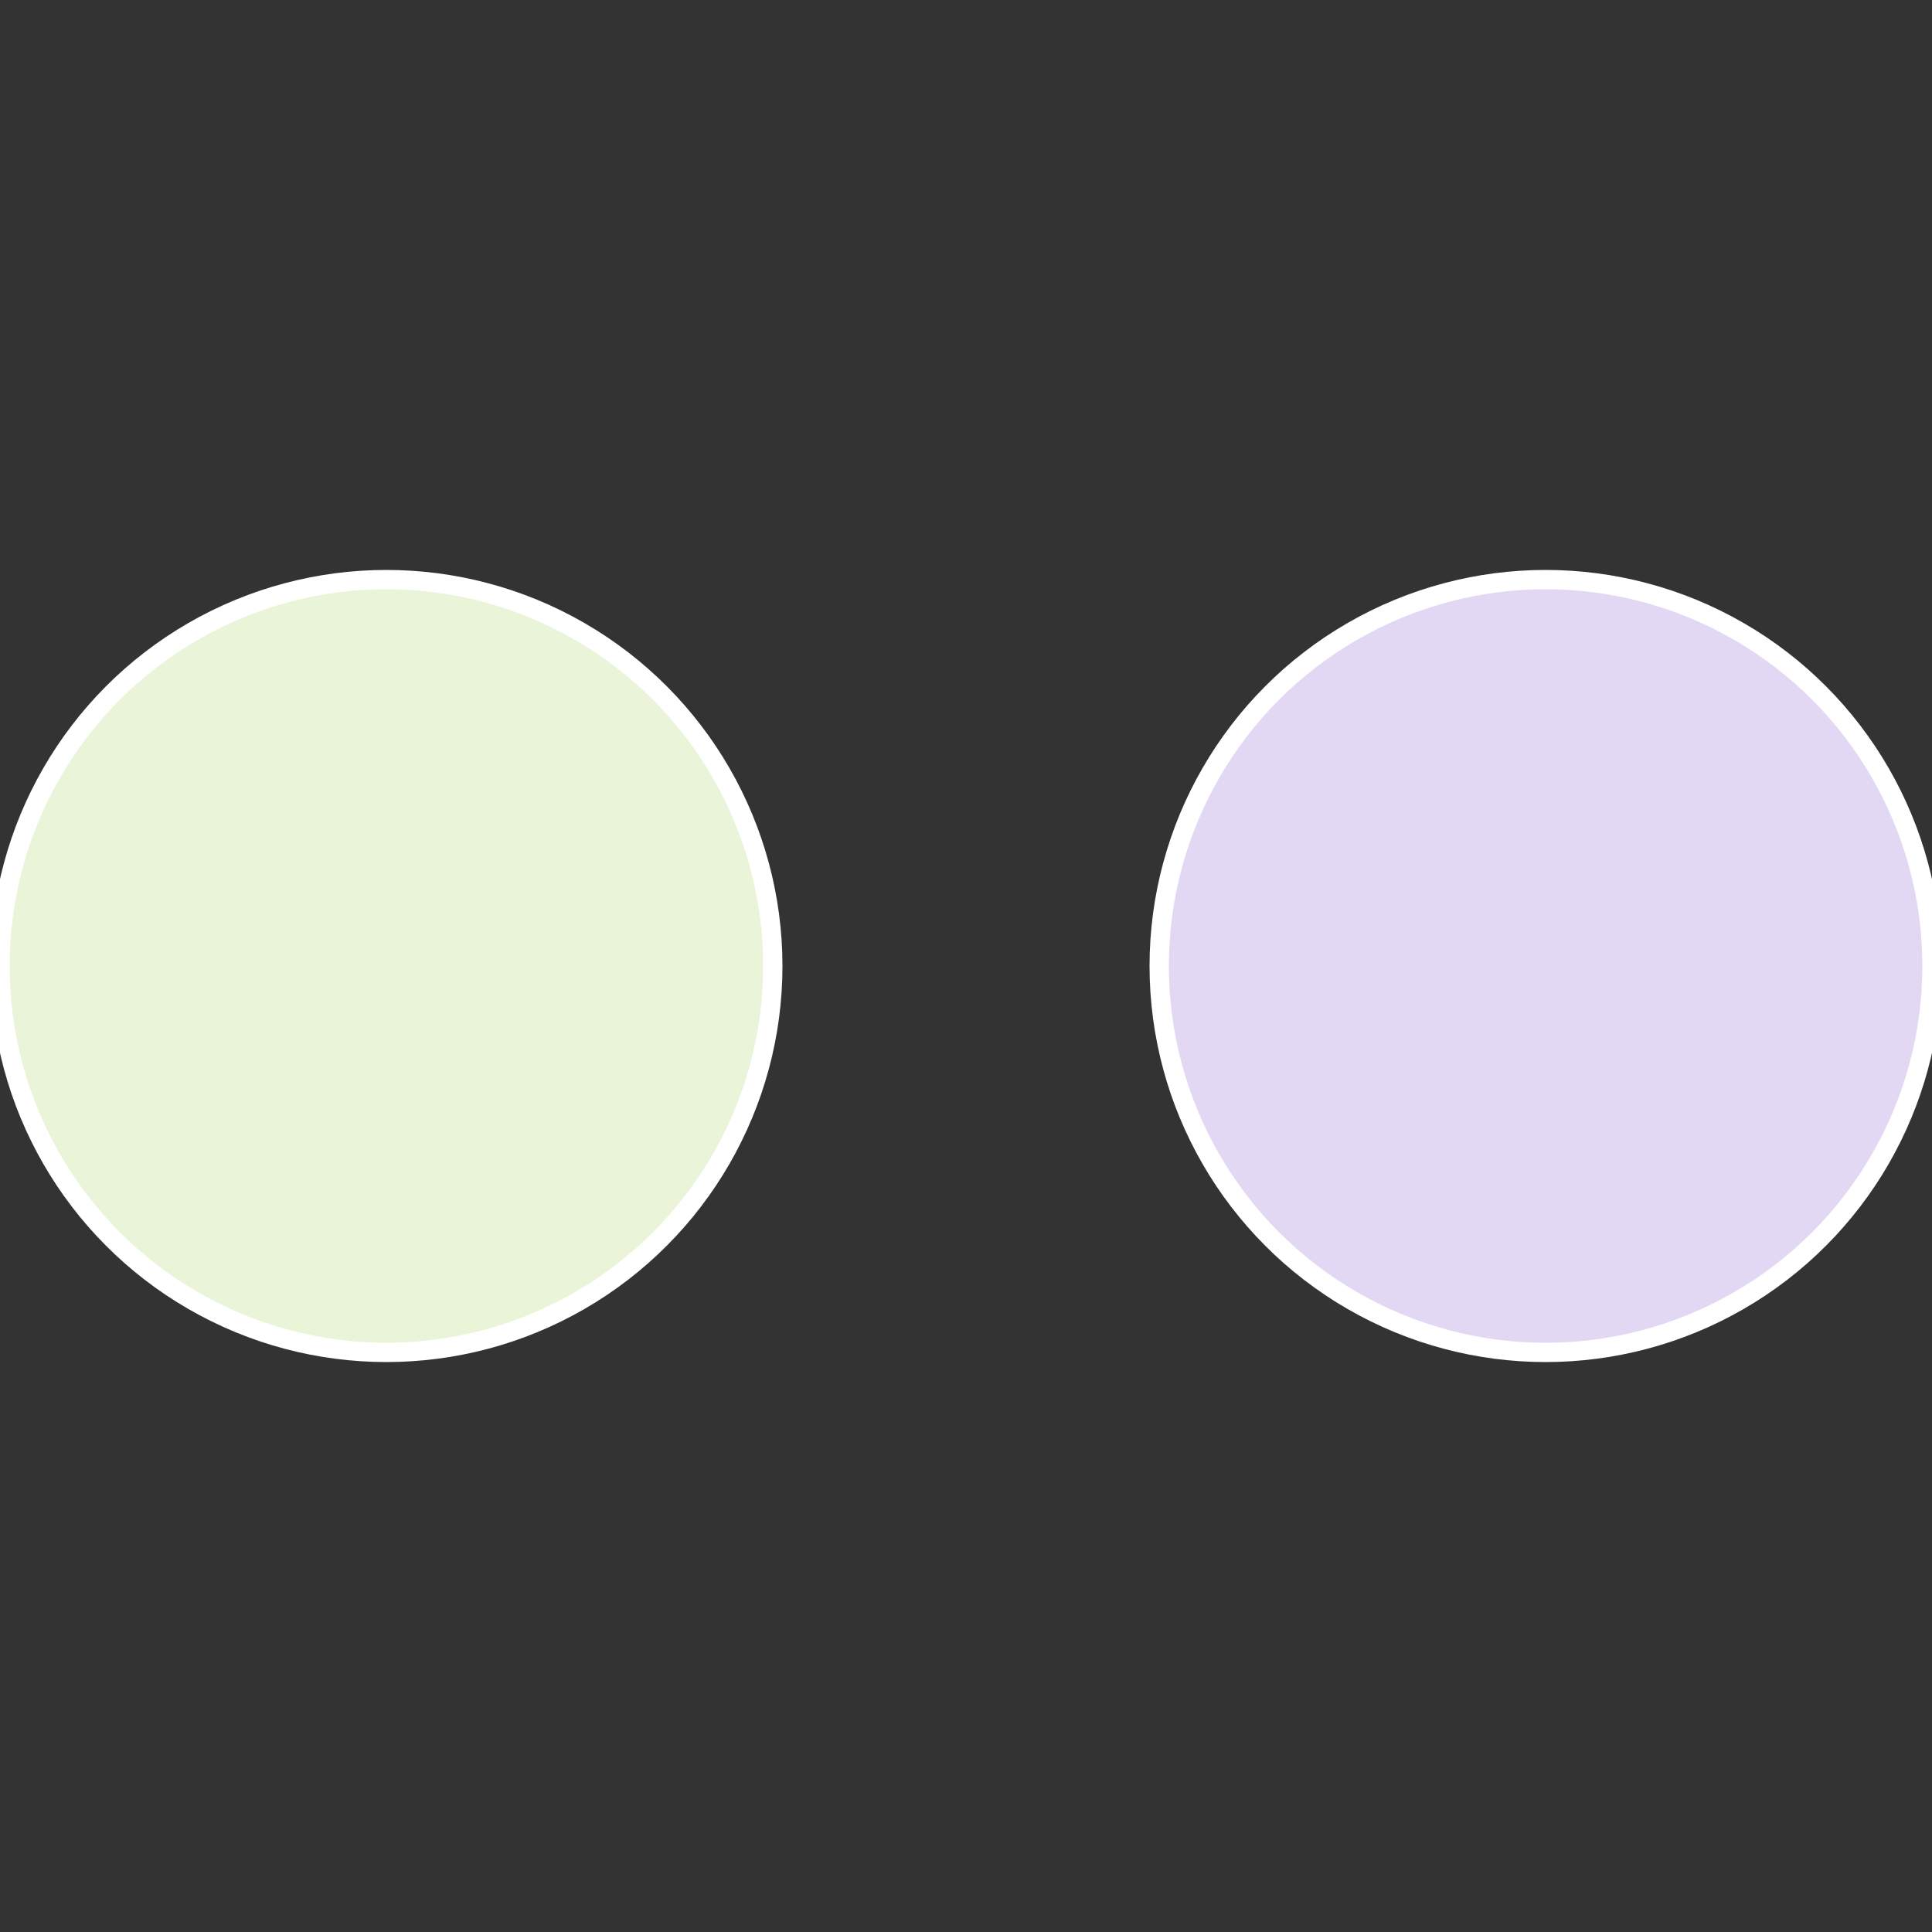
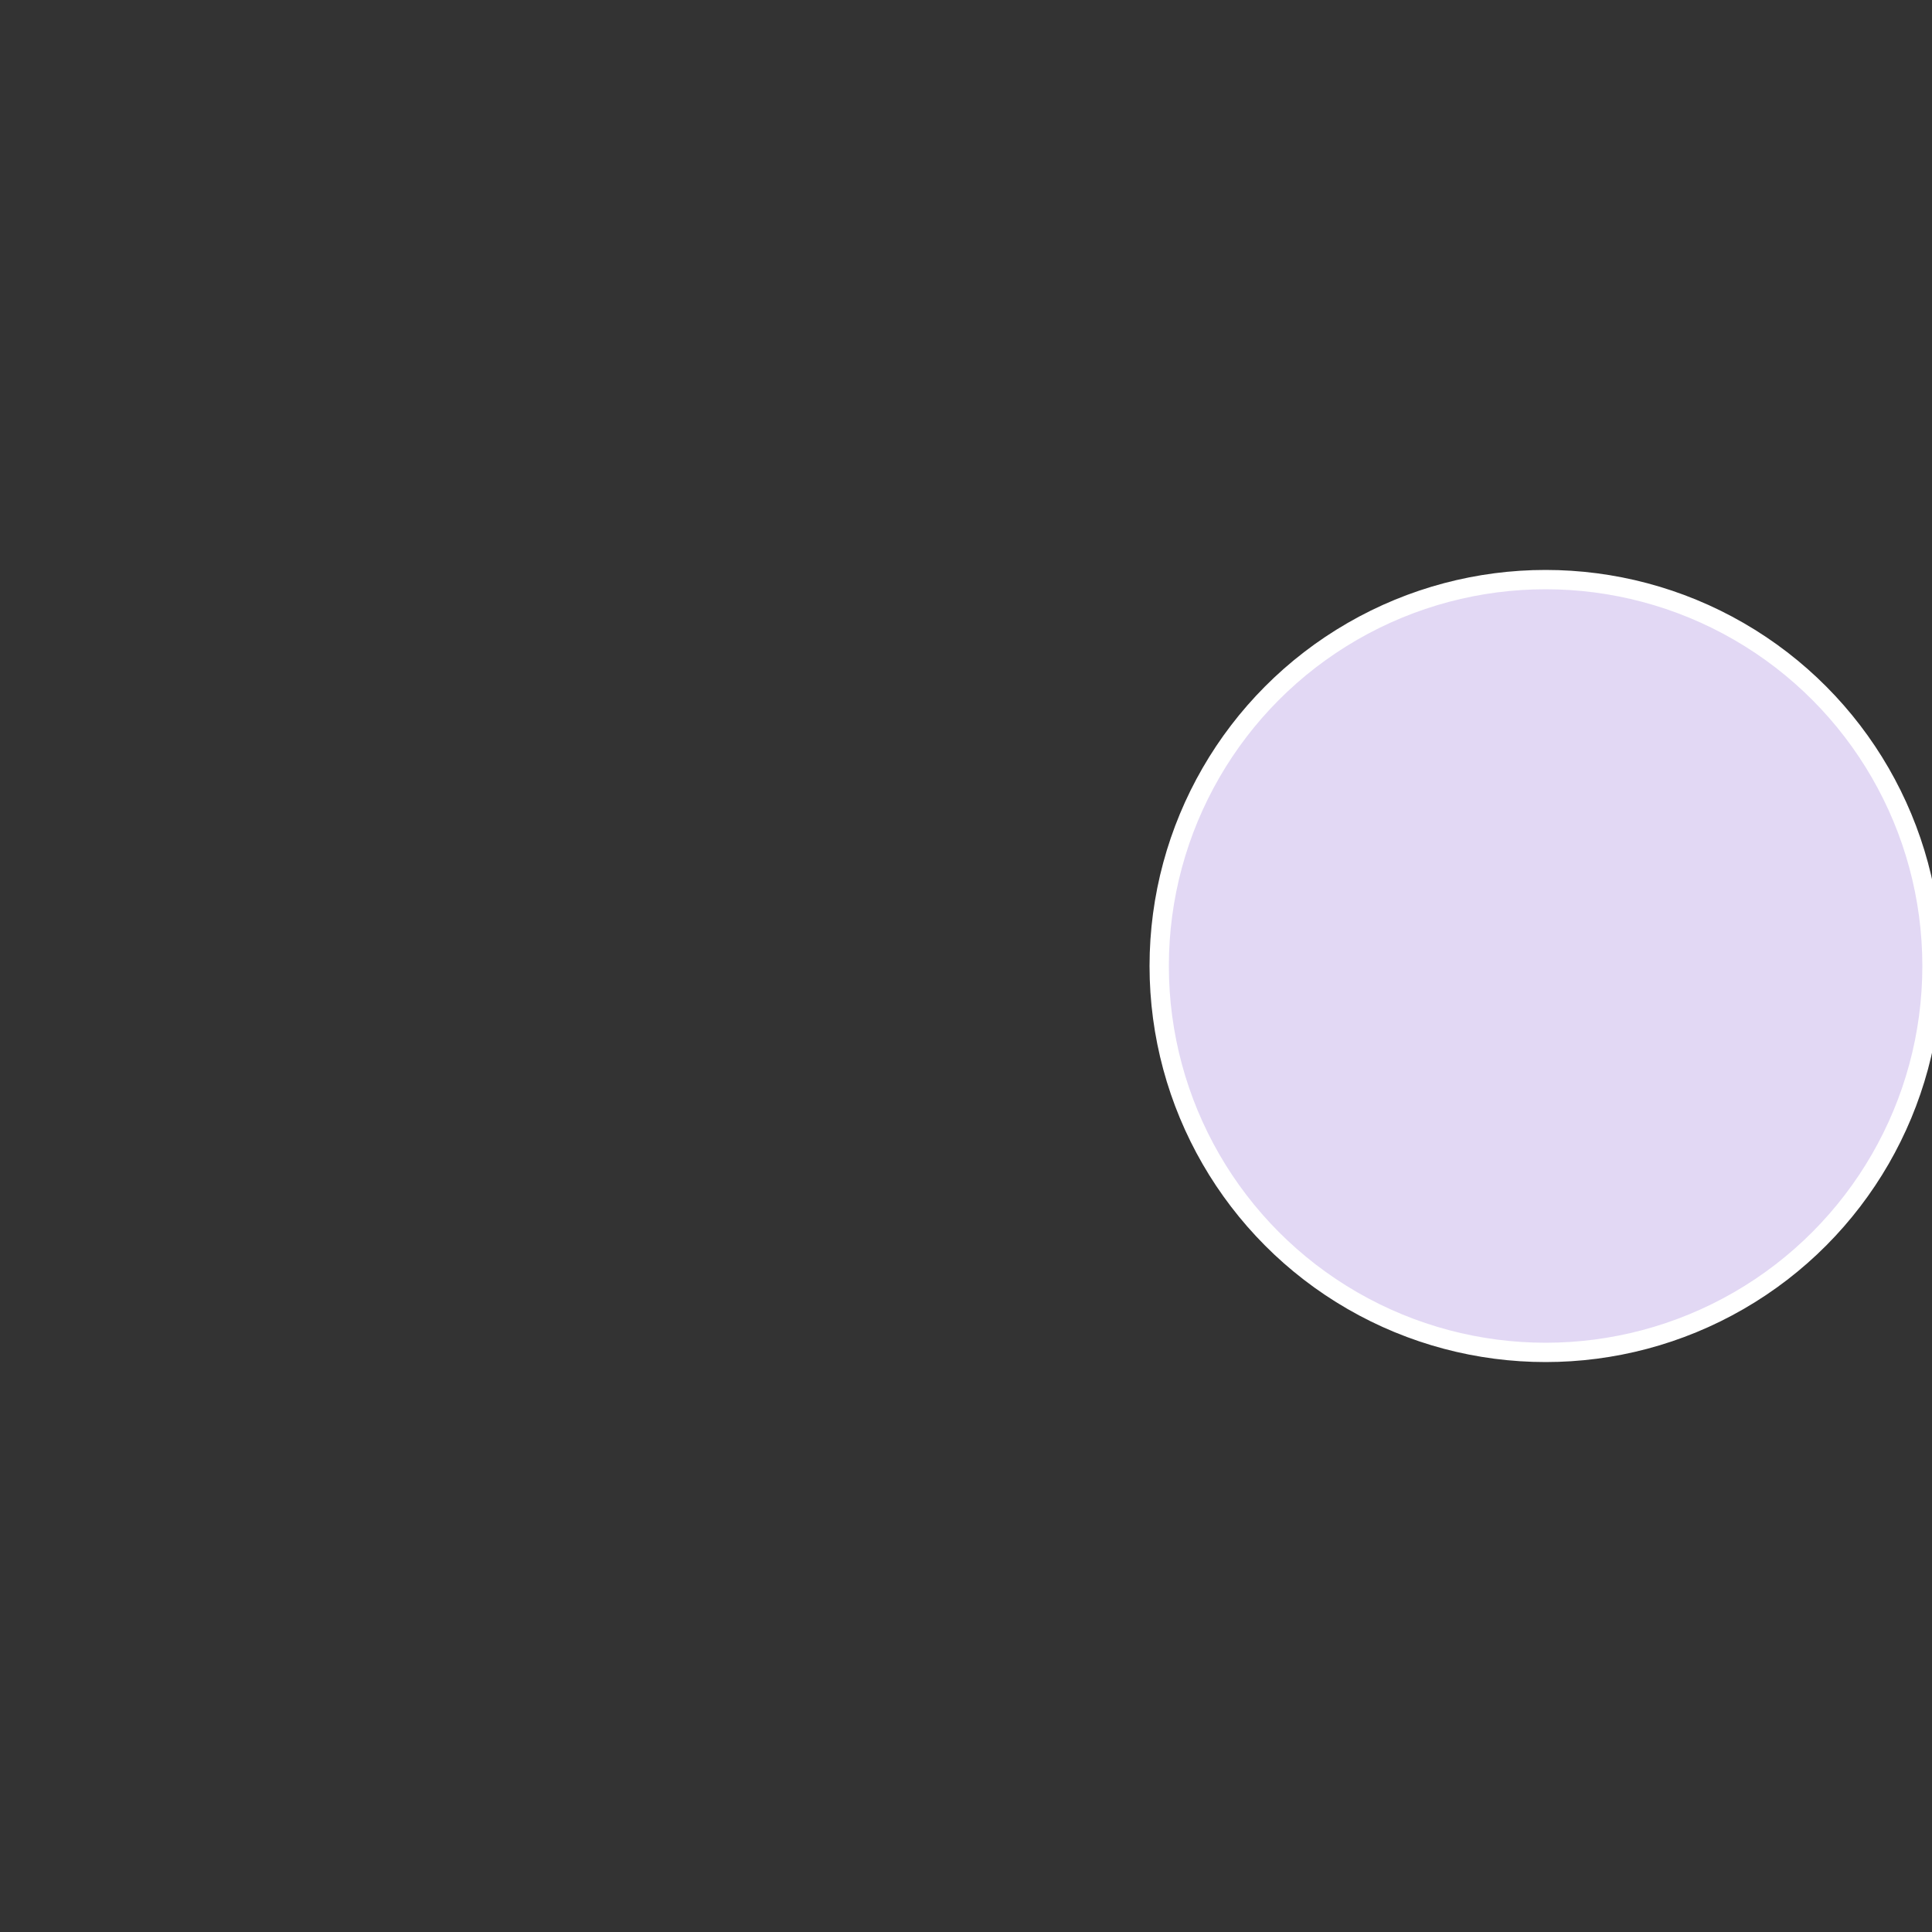
<svg xmlns="http://www.w3.org/2000/svg" width="500" height="500" viewBox="-1 -1 2 2">
  <rect x="-1" y="-1" width="2" height="2" fill="#333333" stroke="none" />
  <circle cx="0.6" cy="0" r="0.4" fill="#e2d8f4" stroke="#fff" stroke-width="1%" />
-   <circle cx="-0.6" cy="7.3478807948841E-17" r="0.4" fill="#eaf4d8" stroke="#fff" stroke-width="1%" />
</svg>